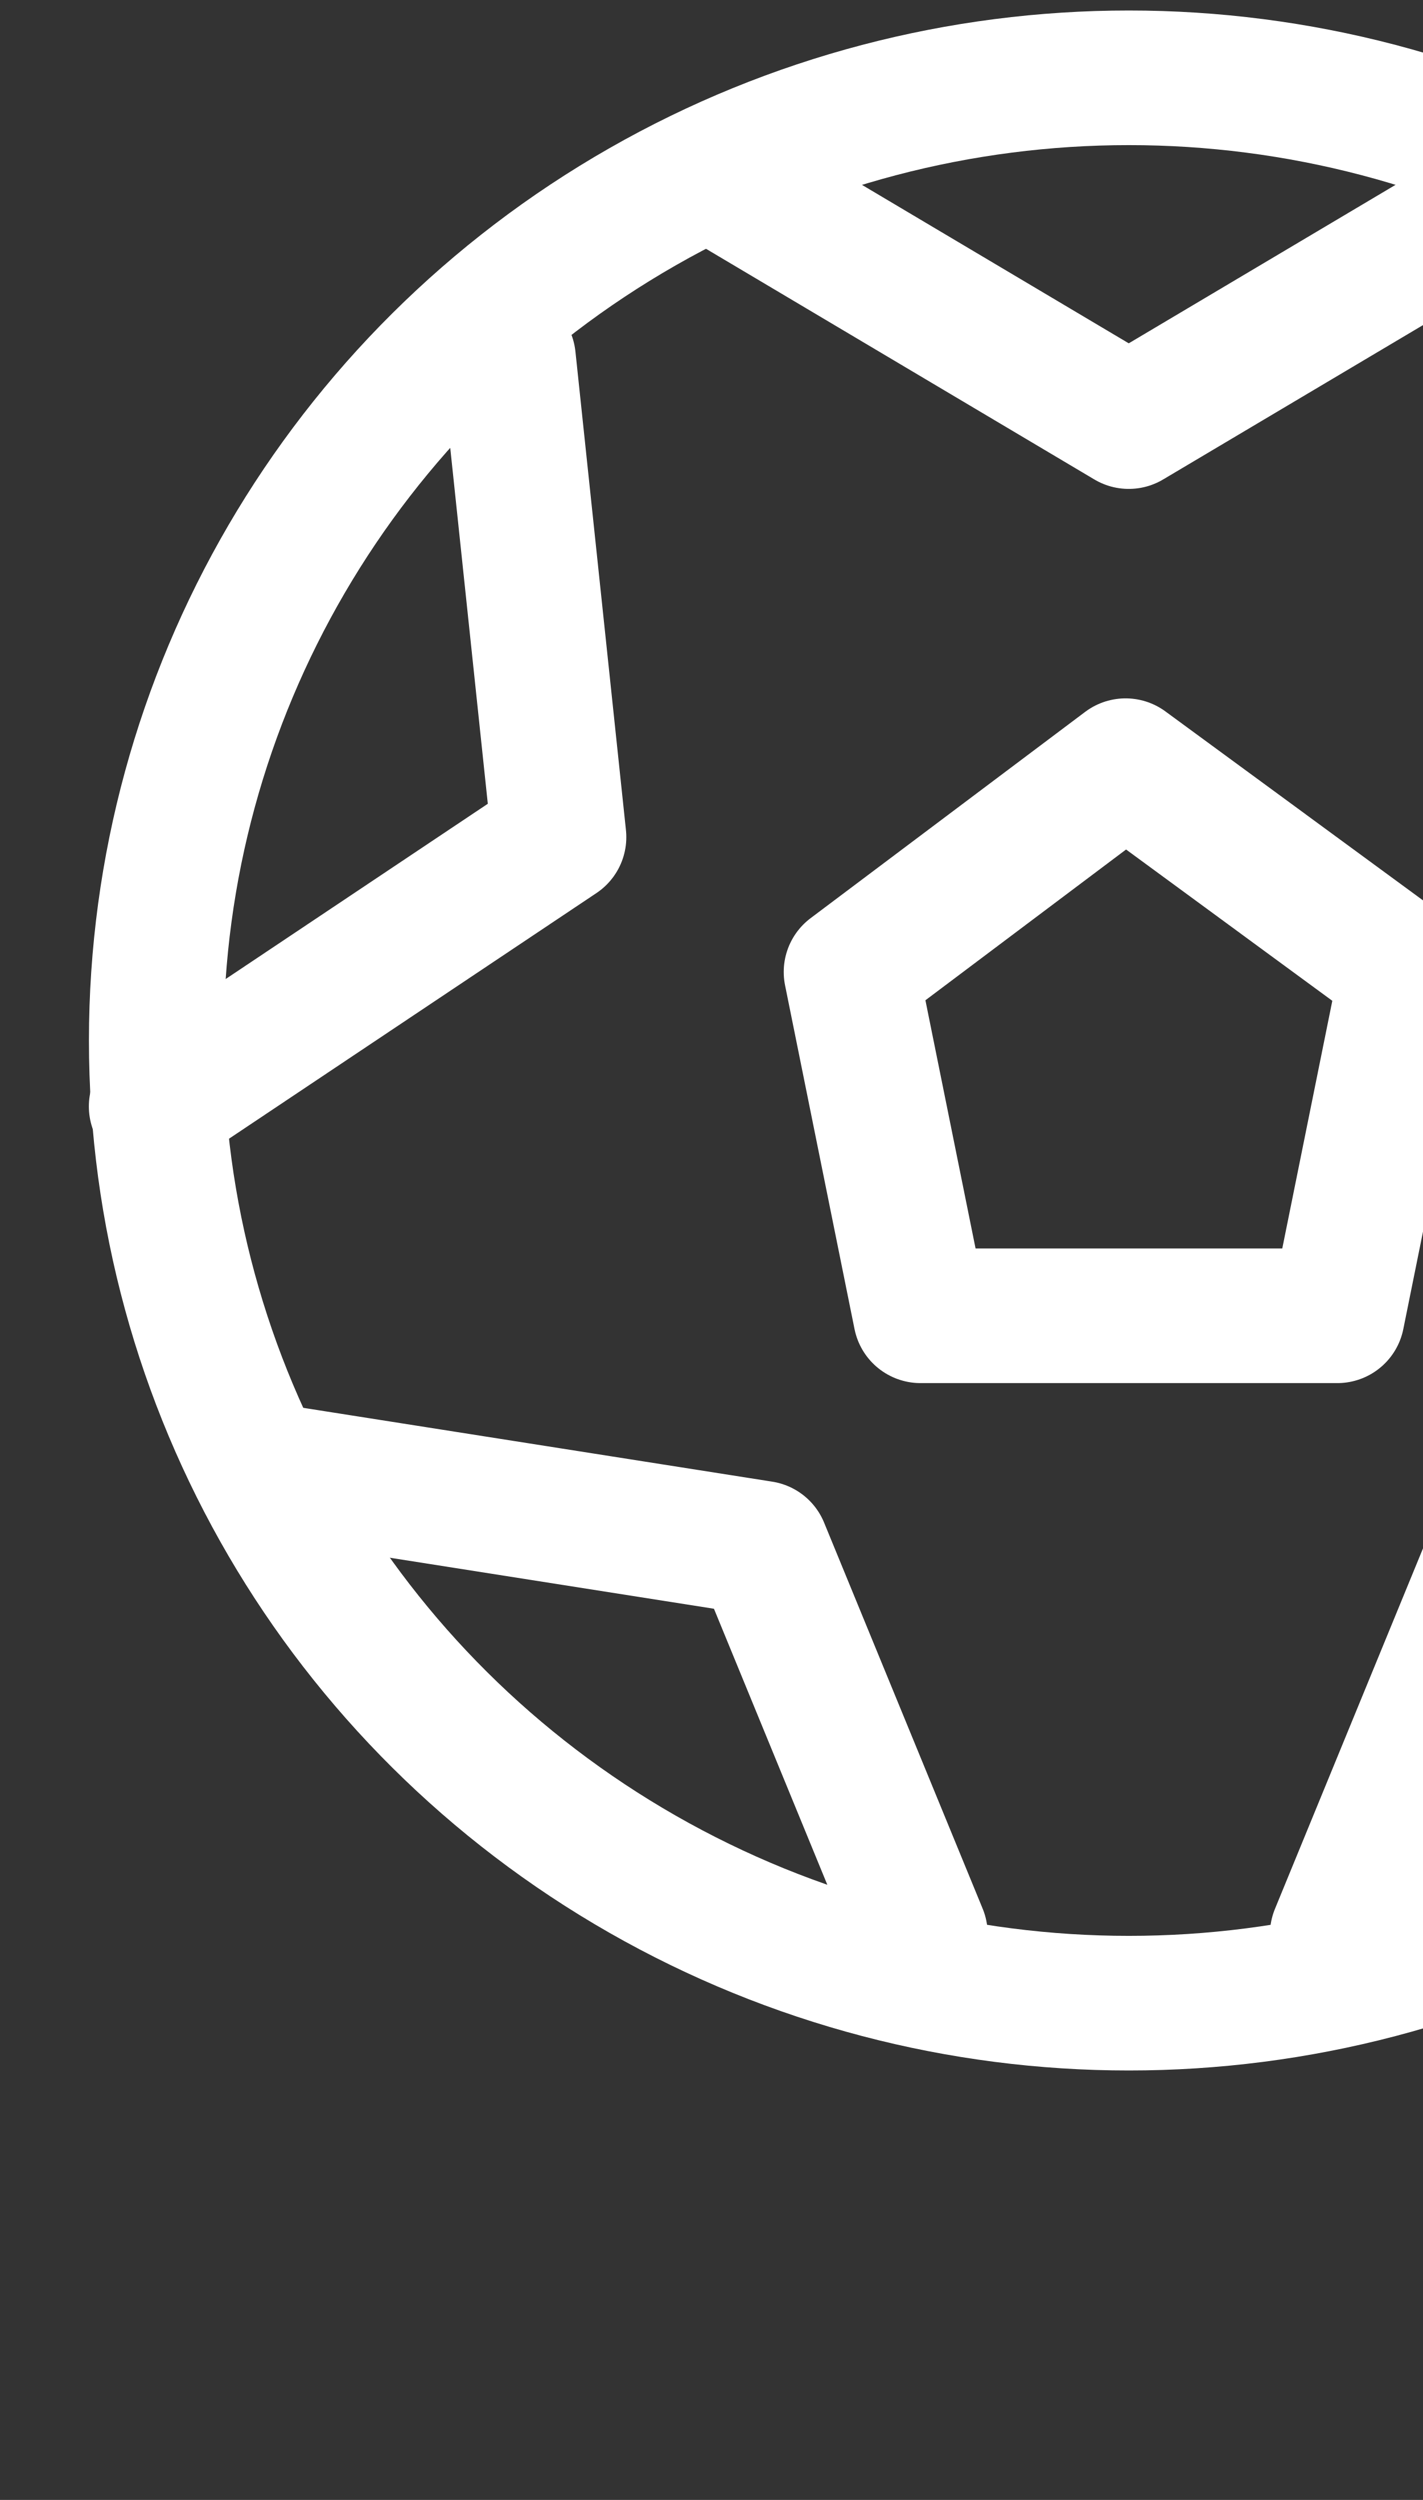
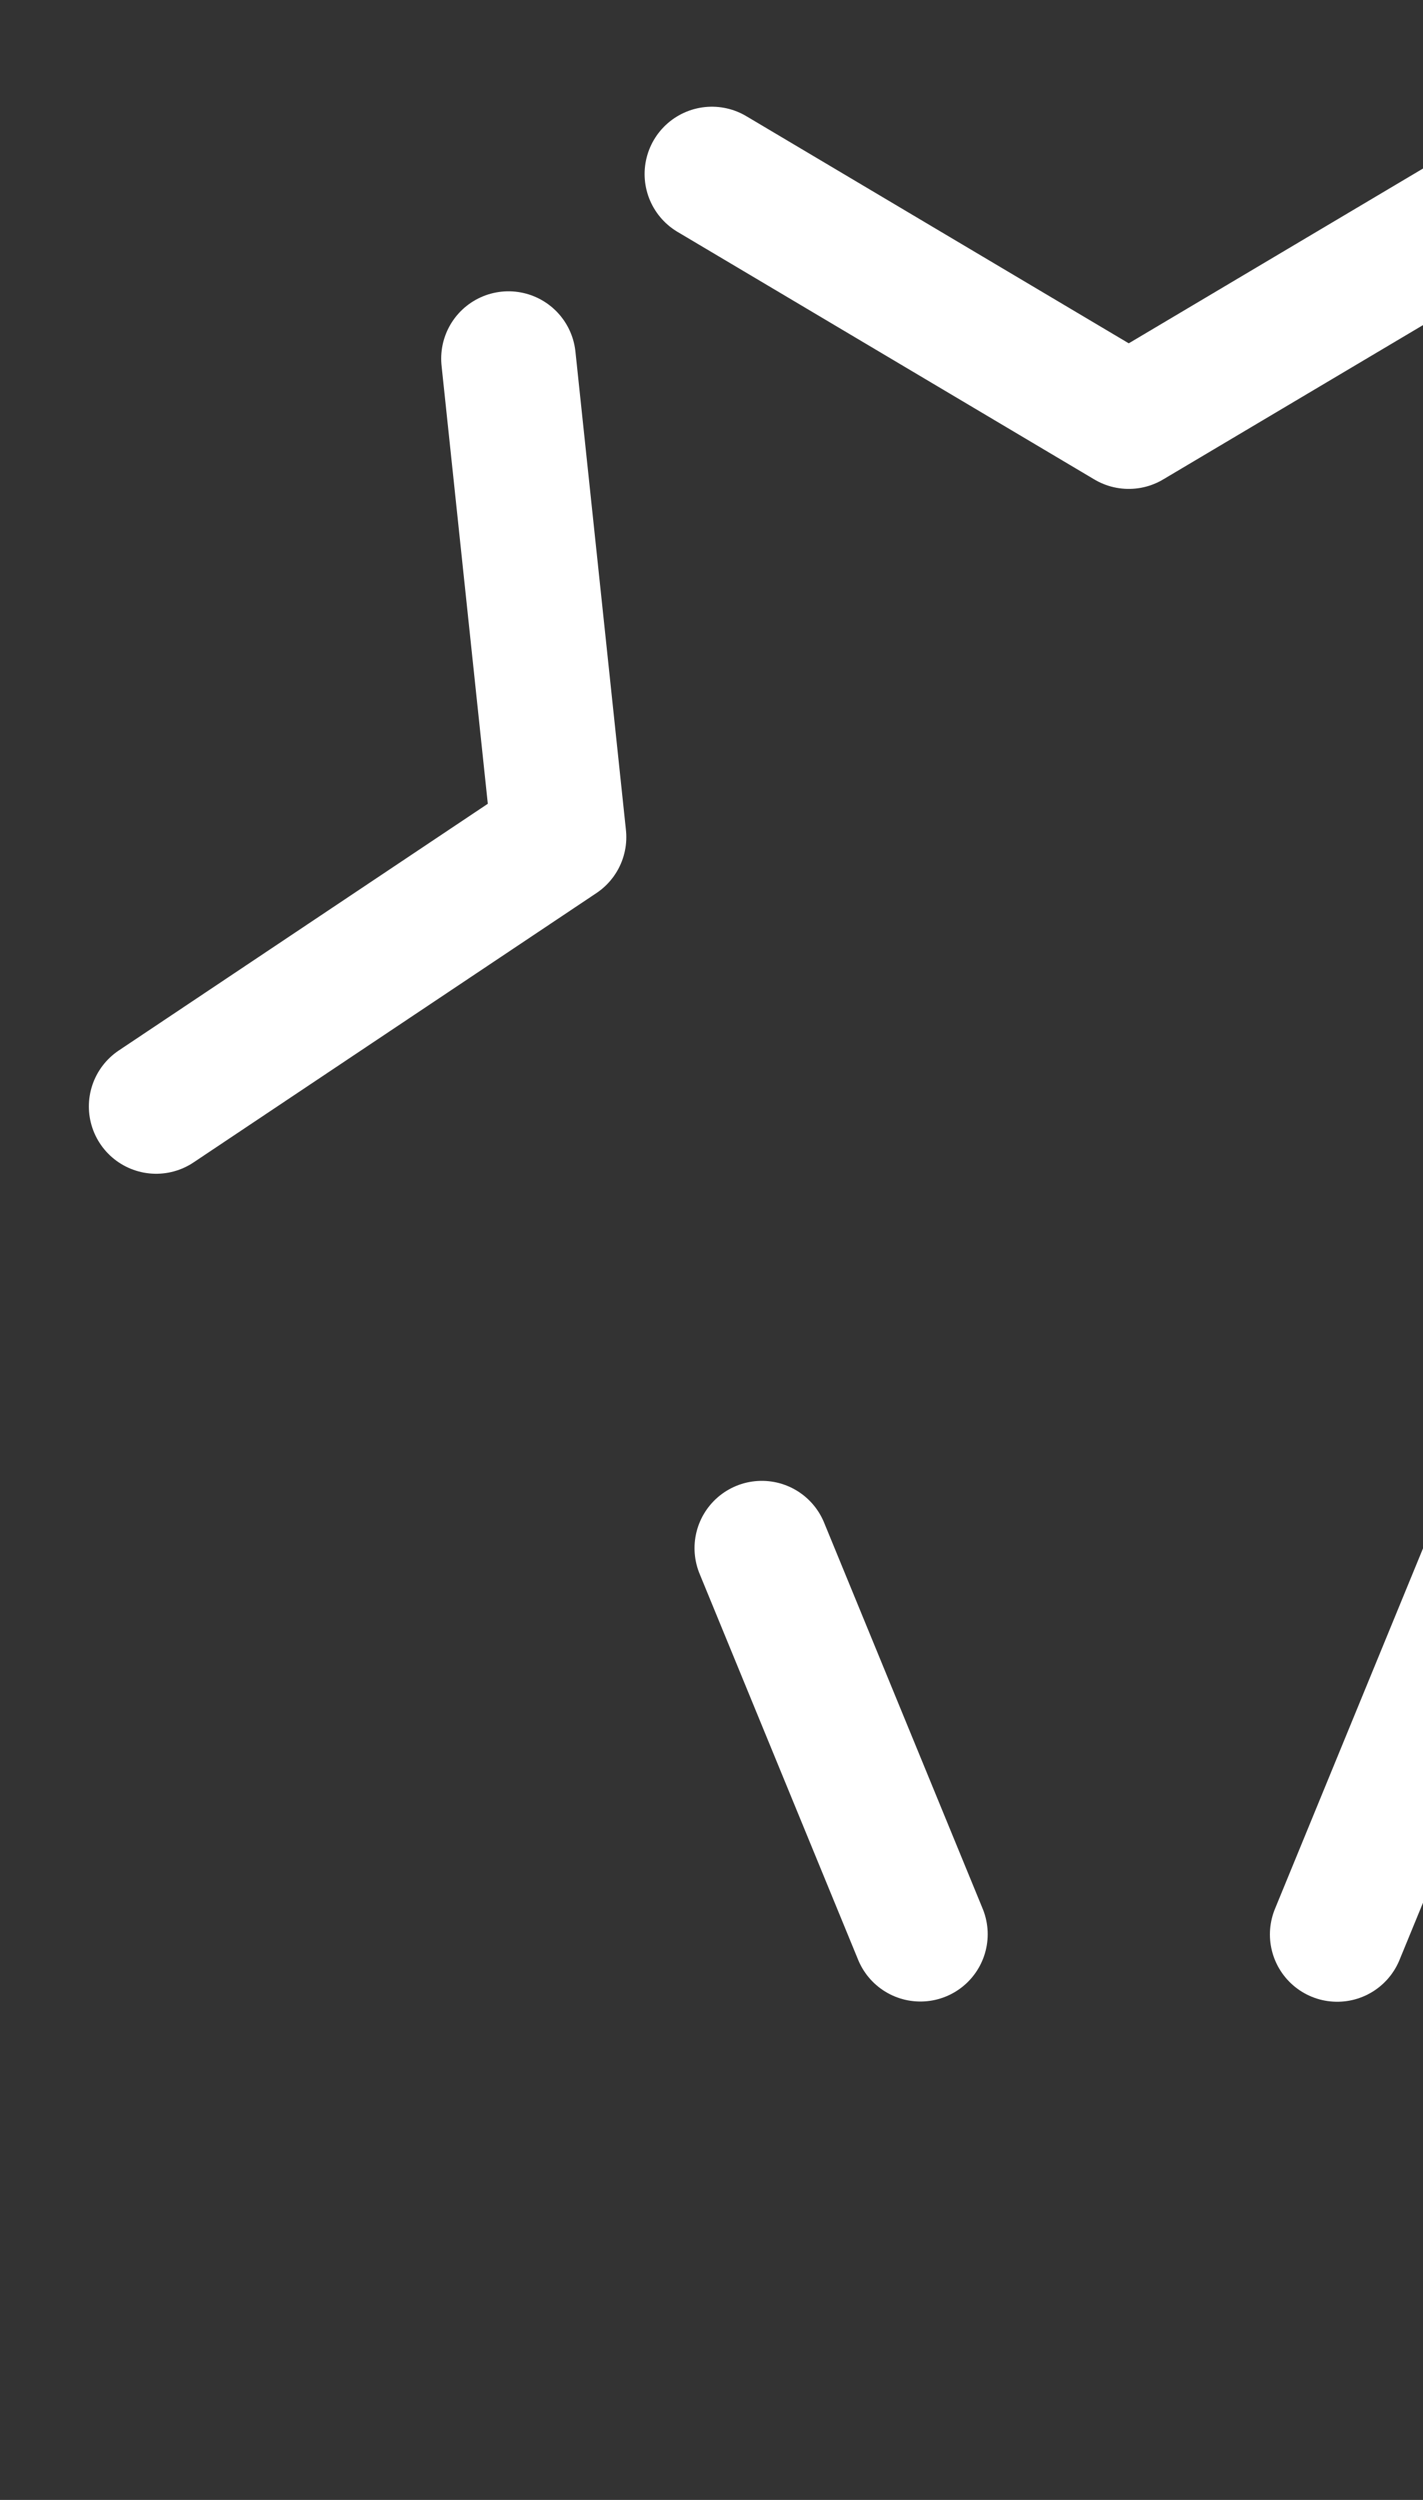
<svg xmlns="http://www.w3.org/2000/svg" width="74" height="130" viewBox="0 0 74 130" fill="none">
  <rect x="0" y="0" width="74" height="130" fill="#333333" stroke="none" />
  <g>
-     <ellipse cx="58.704" cy="54.107" rx="50.579" ry="50.061" stroke="#ffffff" stroke-width="7" stroke-linecap="round" />
-     <path d="M58.534 39.816L73.158 50.544L69.545 68.423H47.869L44.256 50.544L58.534 39.816Z" stroke="#ffffff" stroke-width="7" stroke-linecap="round" stroke-linejoin="round" />
    <path d="M8.121 57.537L29.07 43.532L26.443 18.648" stroke="#ffffff" stroke-width="7" stroke-linecap="round" stroke-linejoin="round" />
-     <path d="M90.228 18.354L87.602 43.239L108.55 57.243" stroke="#ffffff" stroke-width="7" stroke-linecap="round" stroke-linejoin="round" />
    <path d="M102.749 76.588L77.784 80.518L69.539 100.594" stroke="#ffffff" stroke-width="7" stroke-linecap="round" stroke-linejoin="round" />
    <path d="M37.021 9.049L58.698 21.924L80.374 9.049" stroke="#ffffff" stroke-width="7" stroke-linecap="round" stroke-linejoin="round" />
-     <path d="M47.863 100.582L39.617 80.506L14.652 76.576" stroke="#ffffff" stroke-width="7" stroke-linecap="round" stroke-linejoin="round" />
+     <path d="M47.863 100.582L39.617 80.506" stroke="#ffffff" stroke-width="7" stroke-linecap="round" stroke-linejoin="round" />
  </g>
</svg>